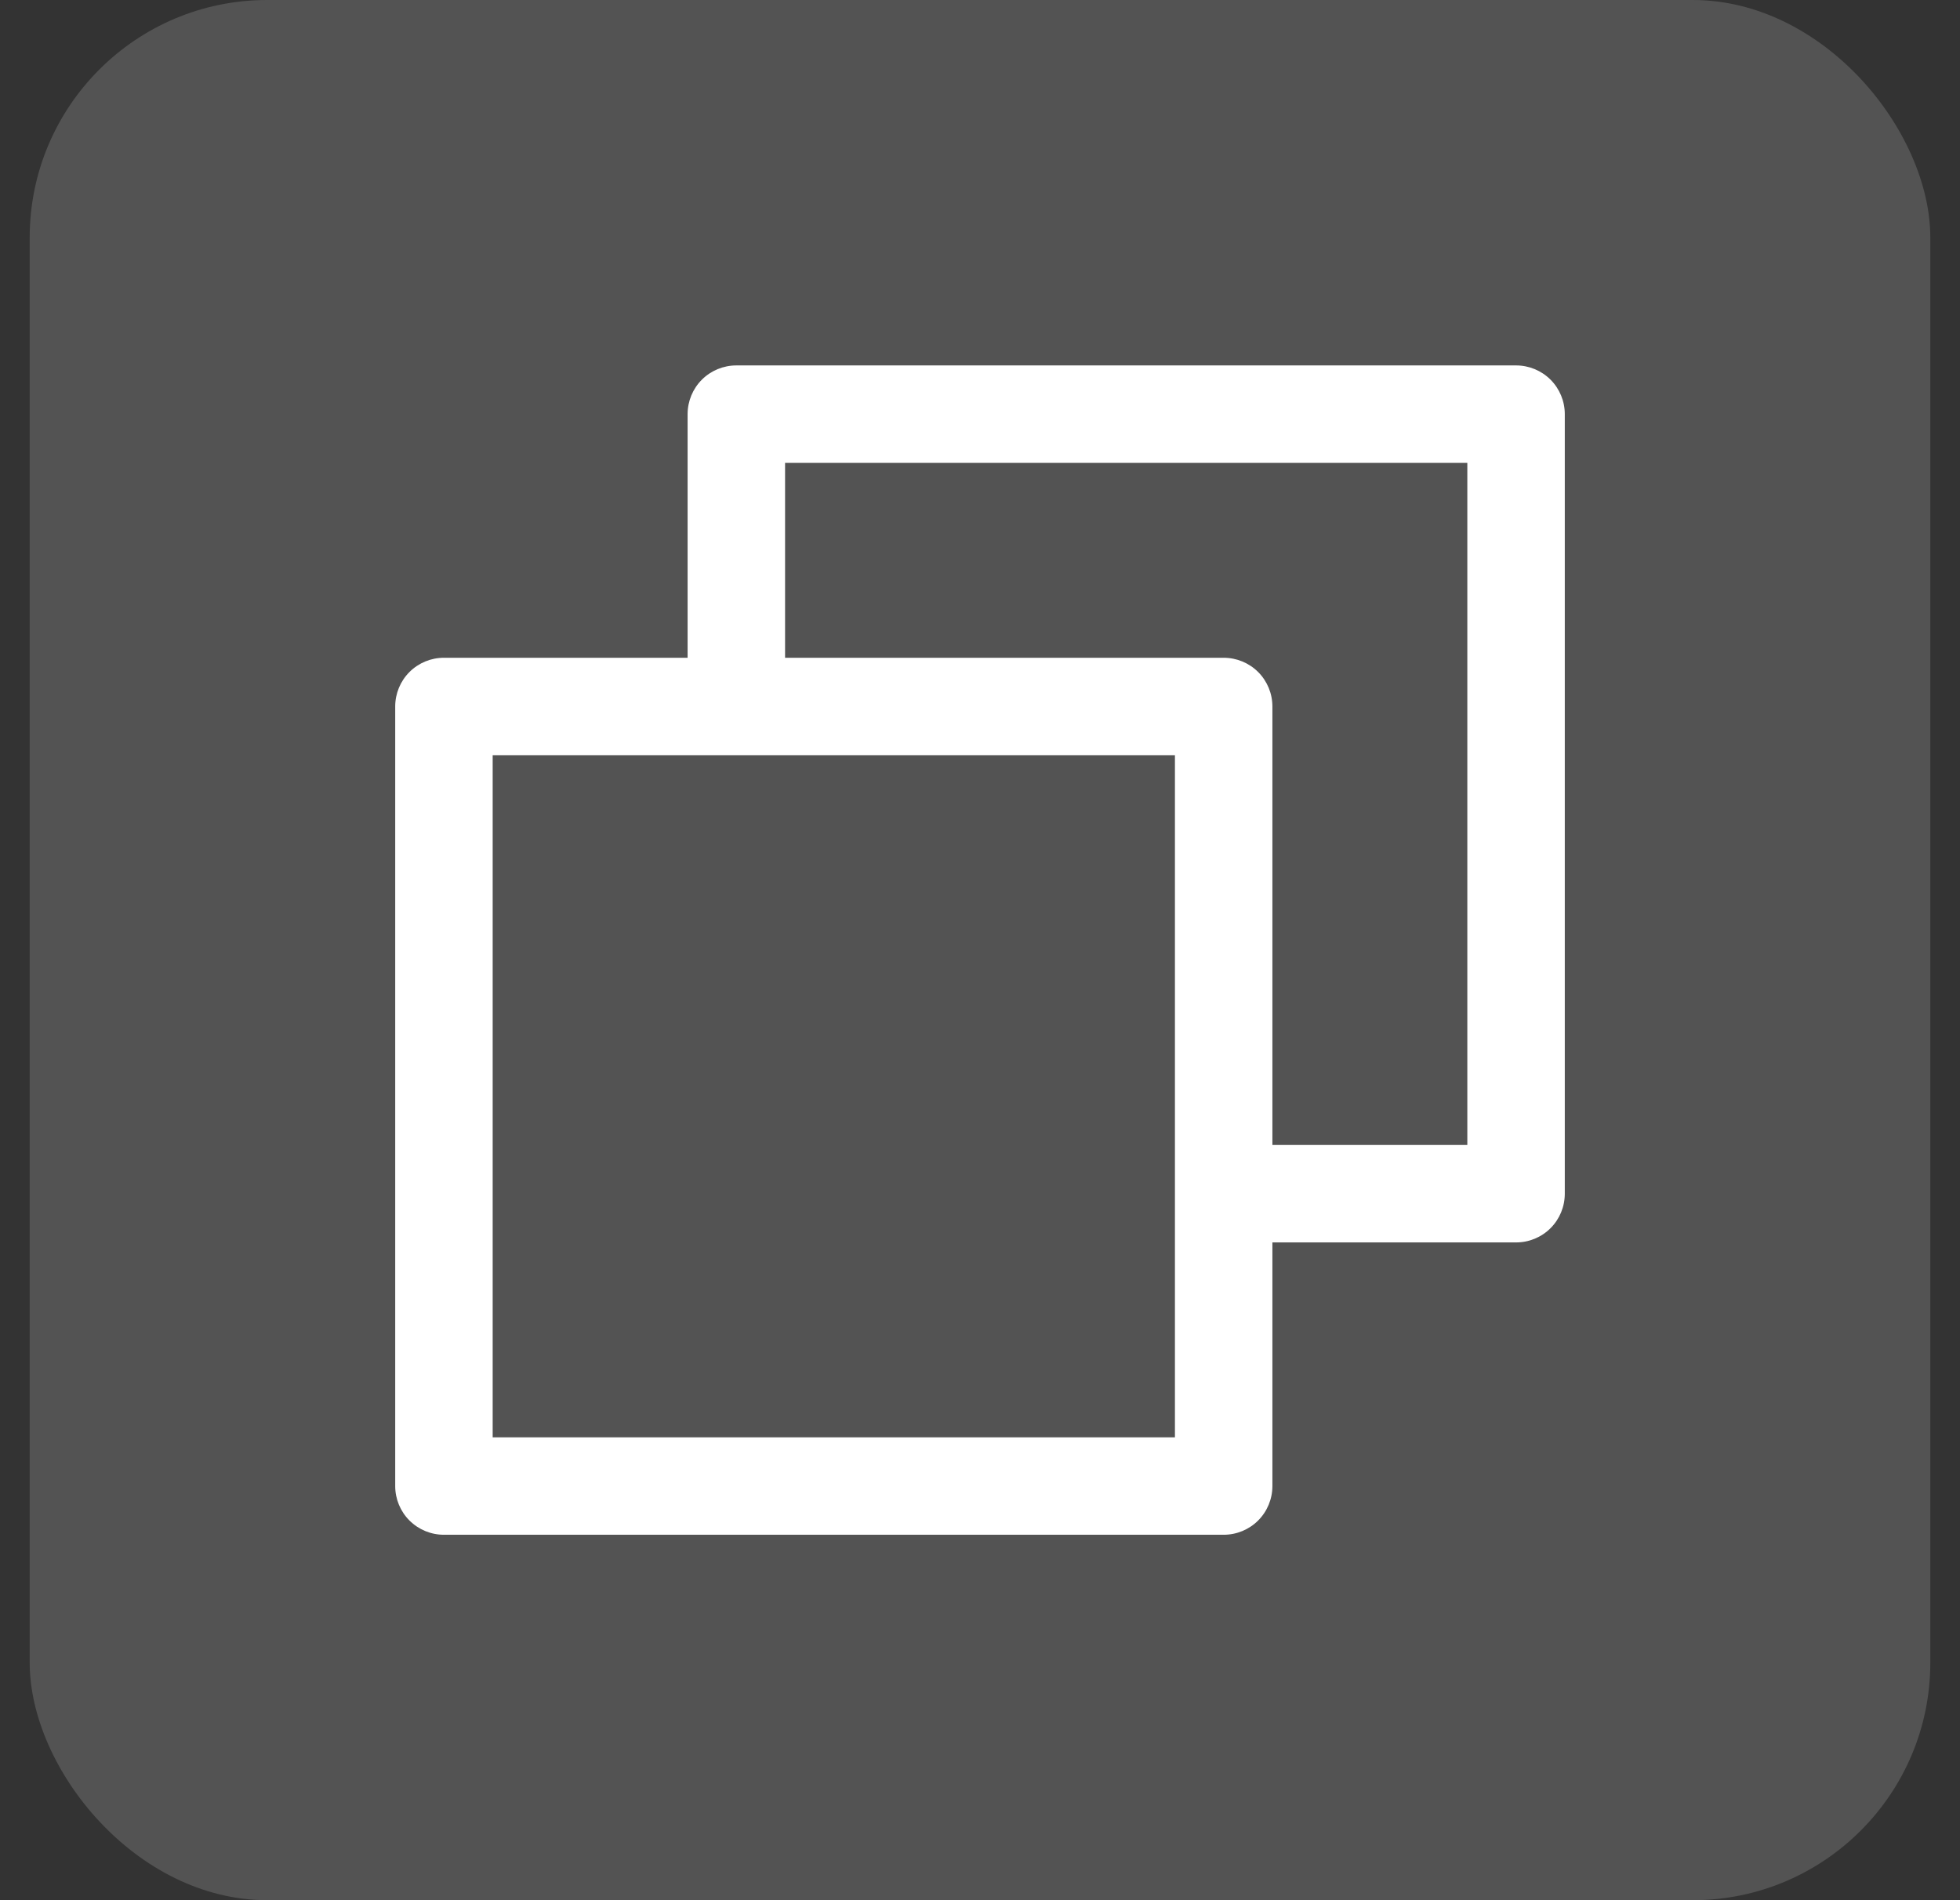
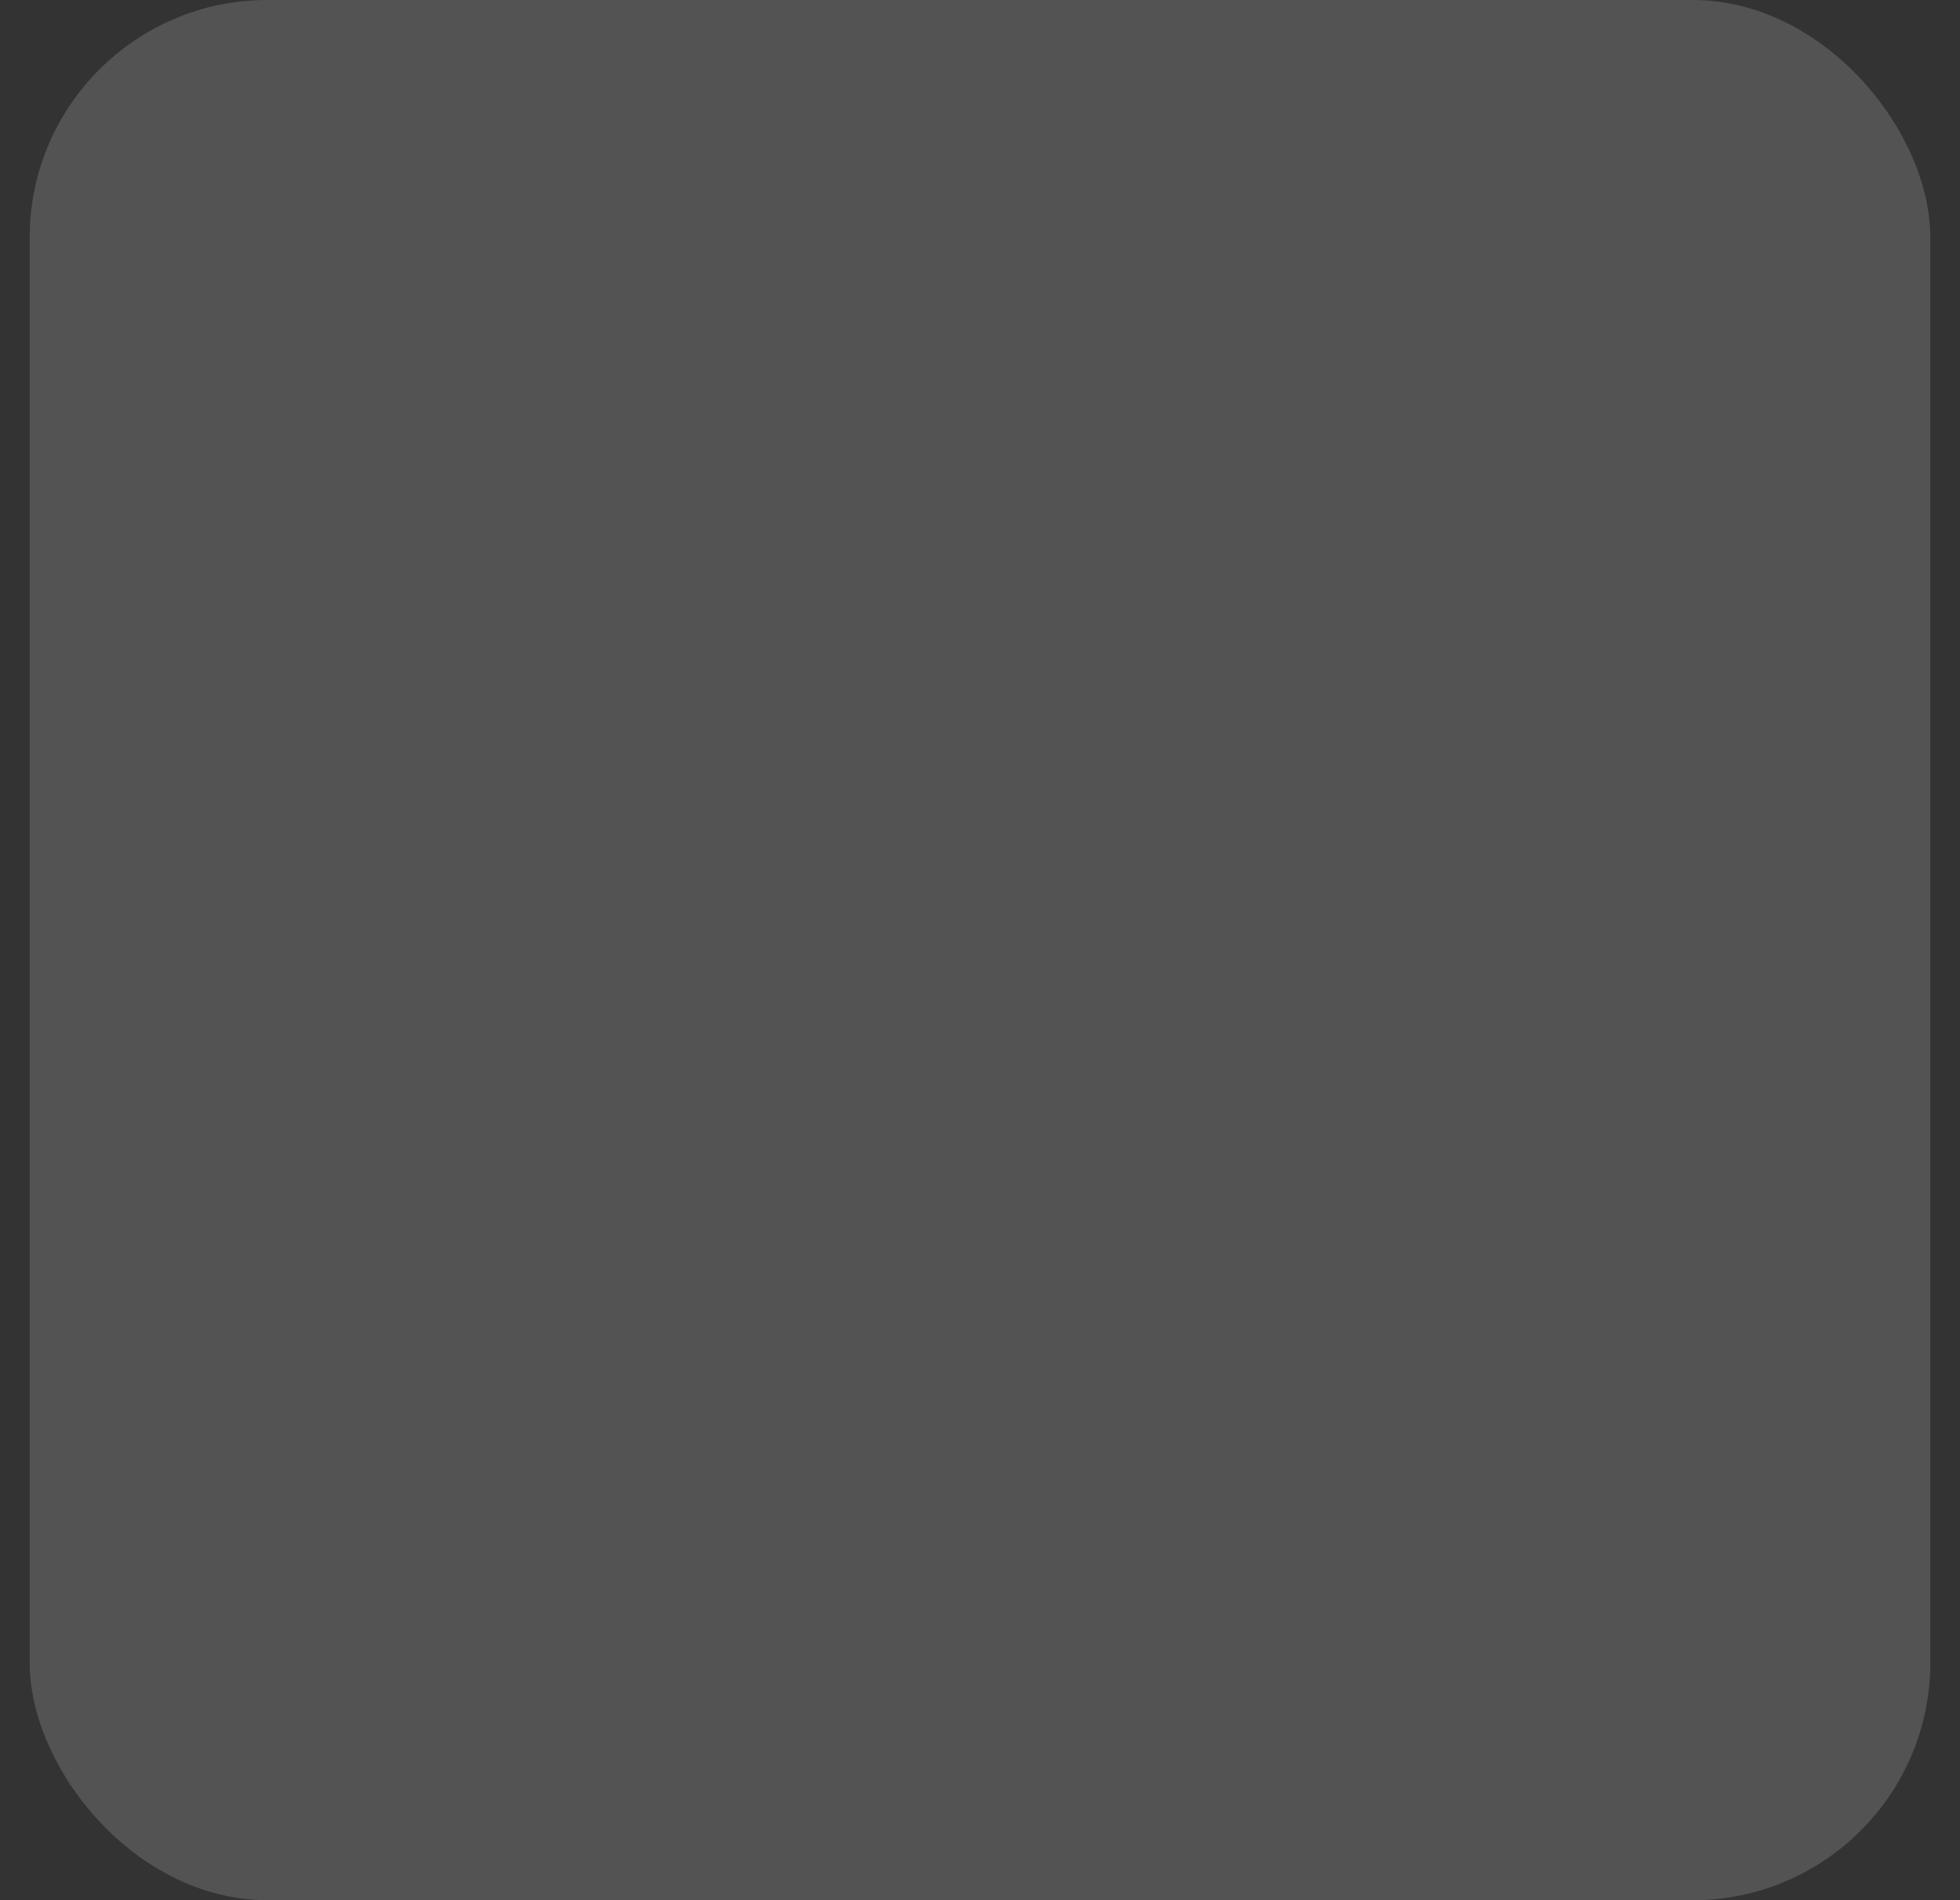
<svg xmlns="http://www.w3.org/2000/svg" width="33" height="32" viewBox="0 0 33 32" fill="none">
  <rect x="0" y="0" width="33" height="32" fill="#333333" stroke="none" />
  <rect x="0.5" width="32" height="32" rx="4" fill="white" fill-opacity="0.16" />
-   <path d="M25.526 6.154H12.397C12.18 6.154 11.971 6.24 11.817 6.394C11.663 6.548 11.577 6.757 11.577 6.974V11.077H7.474C7.257 11.077 7.048 11.163 6.894 11.317C6.74 11.471 6.654 11.68 6.654 11.897V25.026C6.654 25.243 6.74 25.452 6.894 25.606C7.048 25.76 7.257 25.846 7.474 25.846H20.602C20.82 25.846 21.029 25.76 21.183 25.606C21.337 25.452 21.423 25.243 21.423 25.026V20.923H25.526C25.743 20.923 25.952 20.837 26.106 20.683C26.26 20.529 26.346 20.32 26.346 20.102V6.974C26.346 6.757 26.26 6.548 26.106 6.394C25.952 6.24 25.743 6.154 25.526 6.154ZM19.782 24.205H8.295V12.718H19.782V24.205ZM24.705 19.282H21.423V11.897C21.423 11.68 21.337 11.471 21.183 11.317C21.029 11.163 20.82 11.077 20.602 11.077H13.218V7.795H24.705V19.282Z" fill="white" />
</svg>